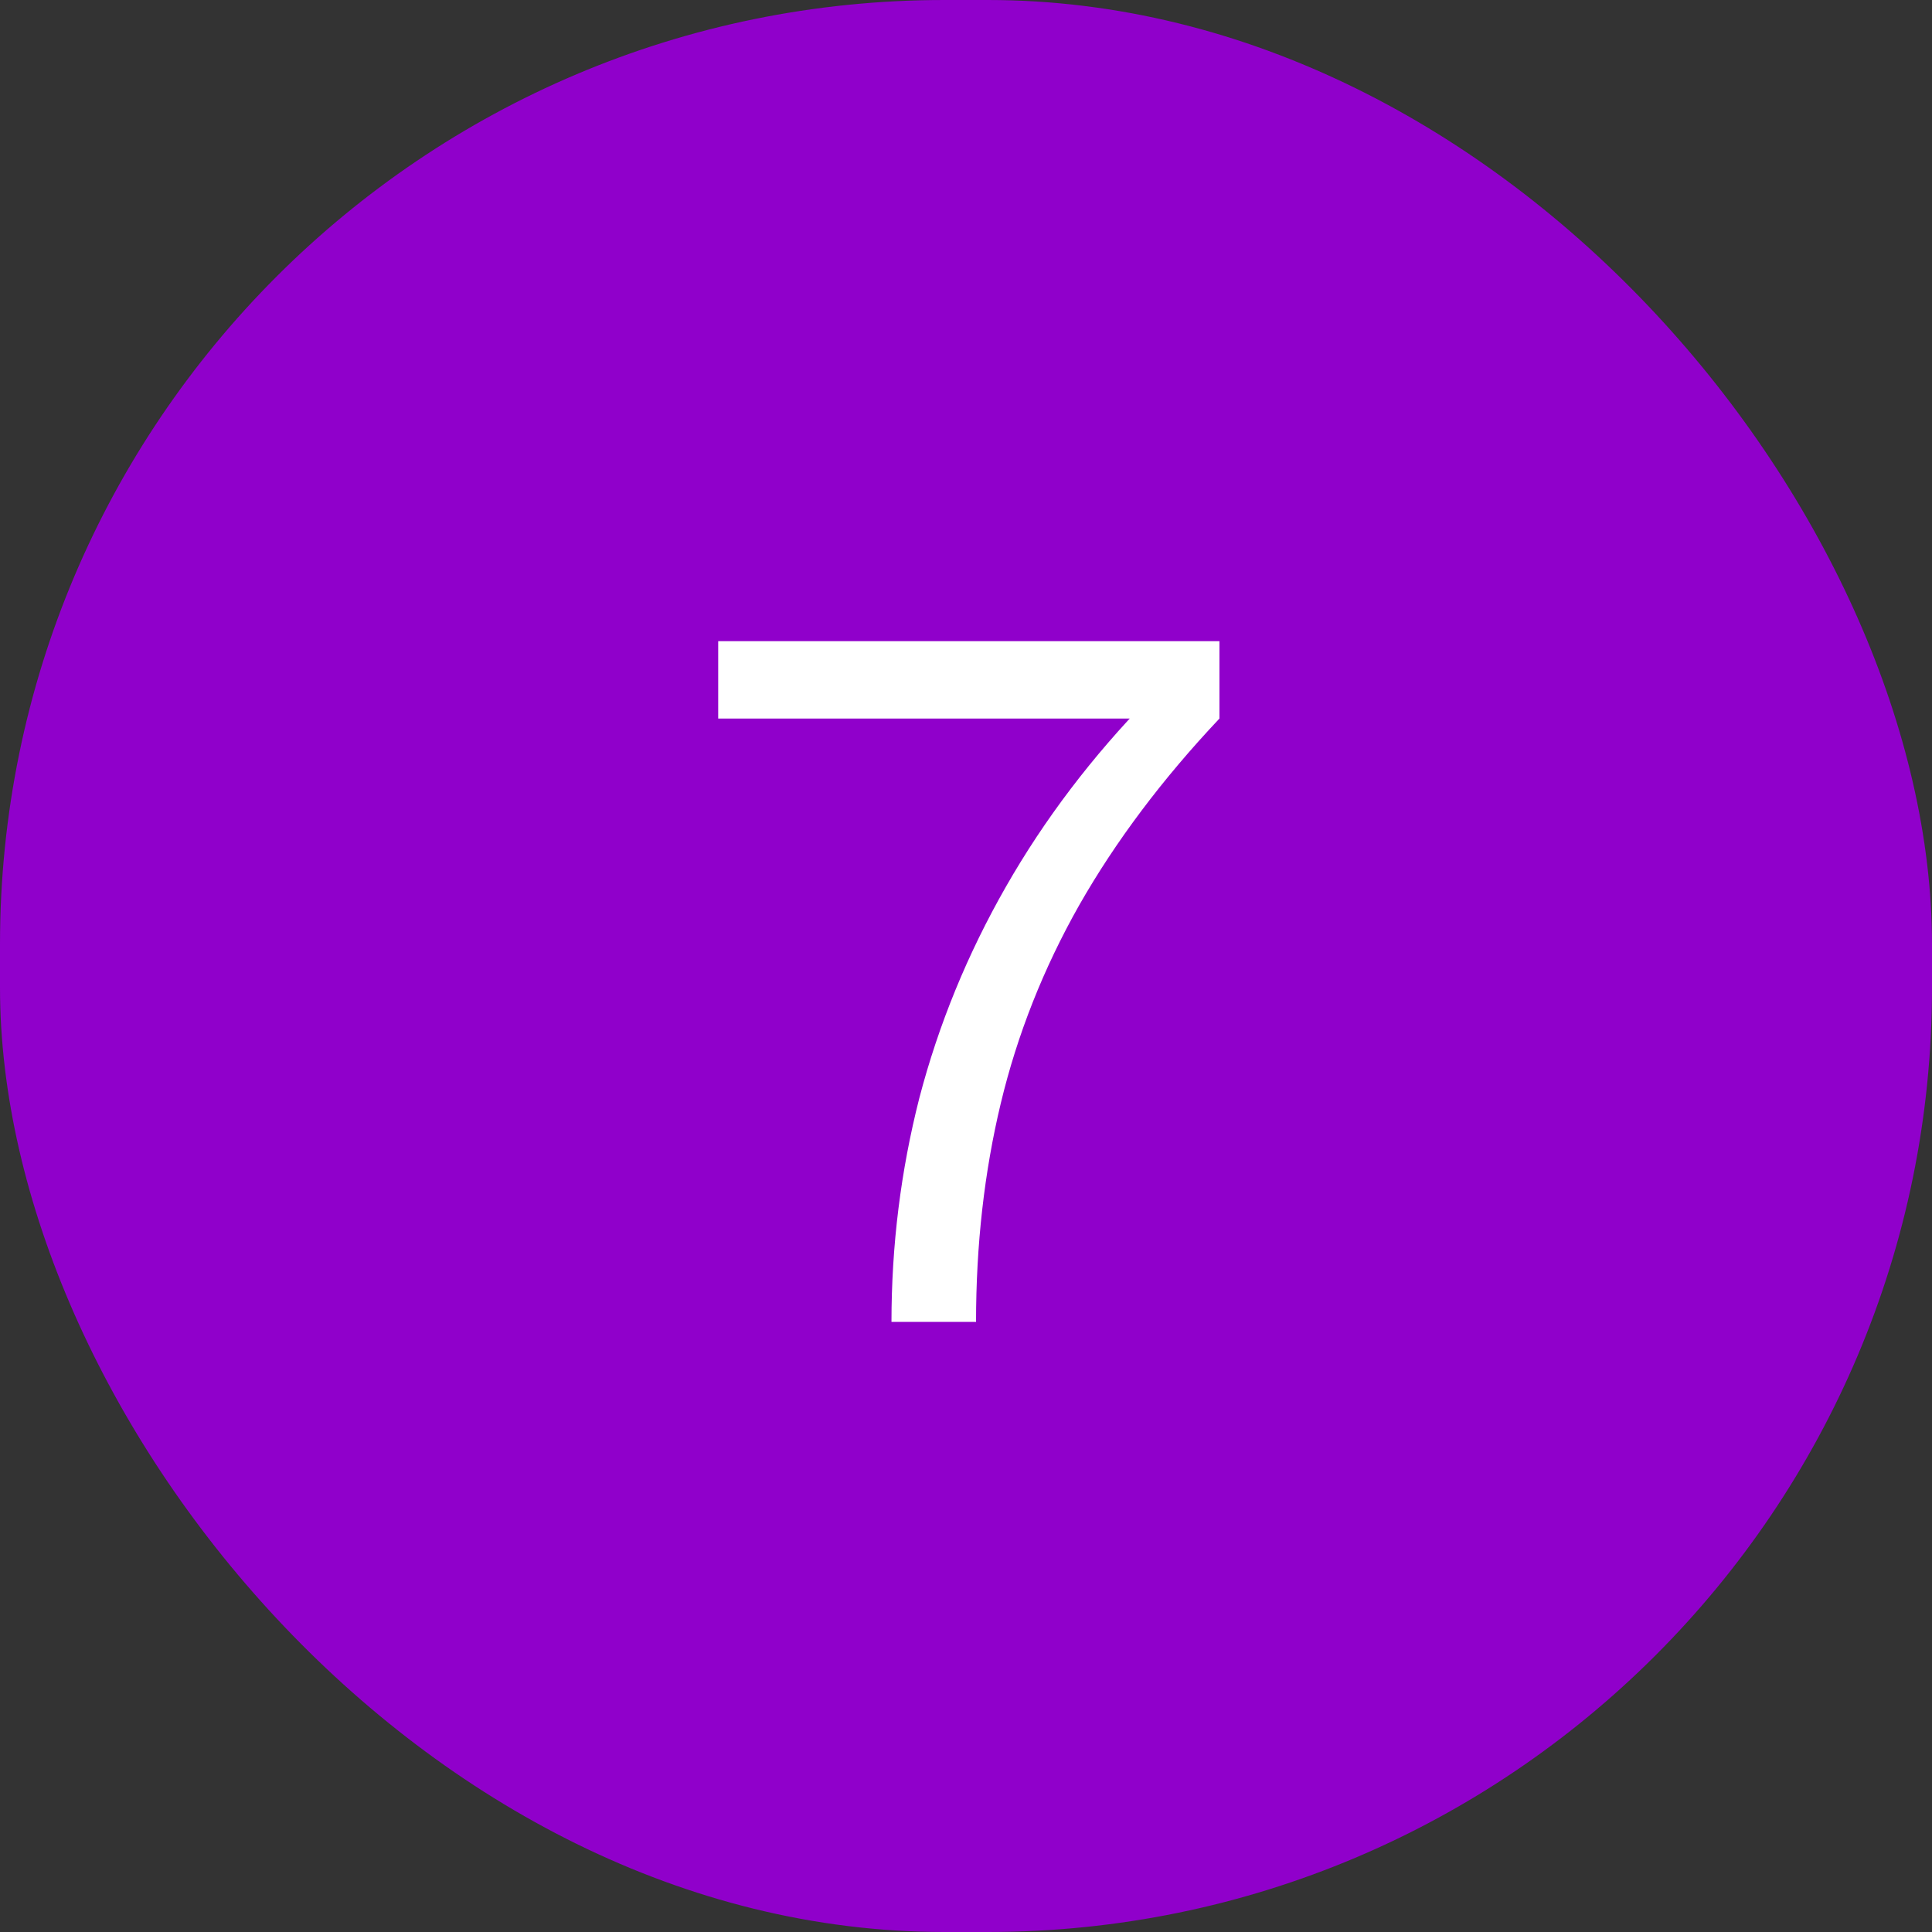
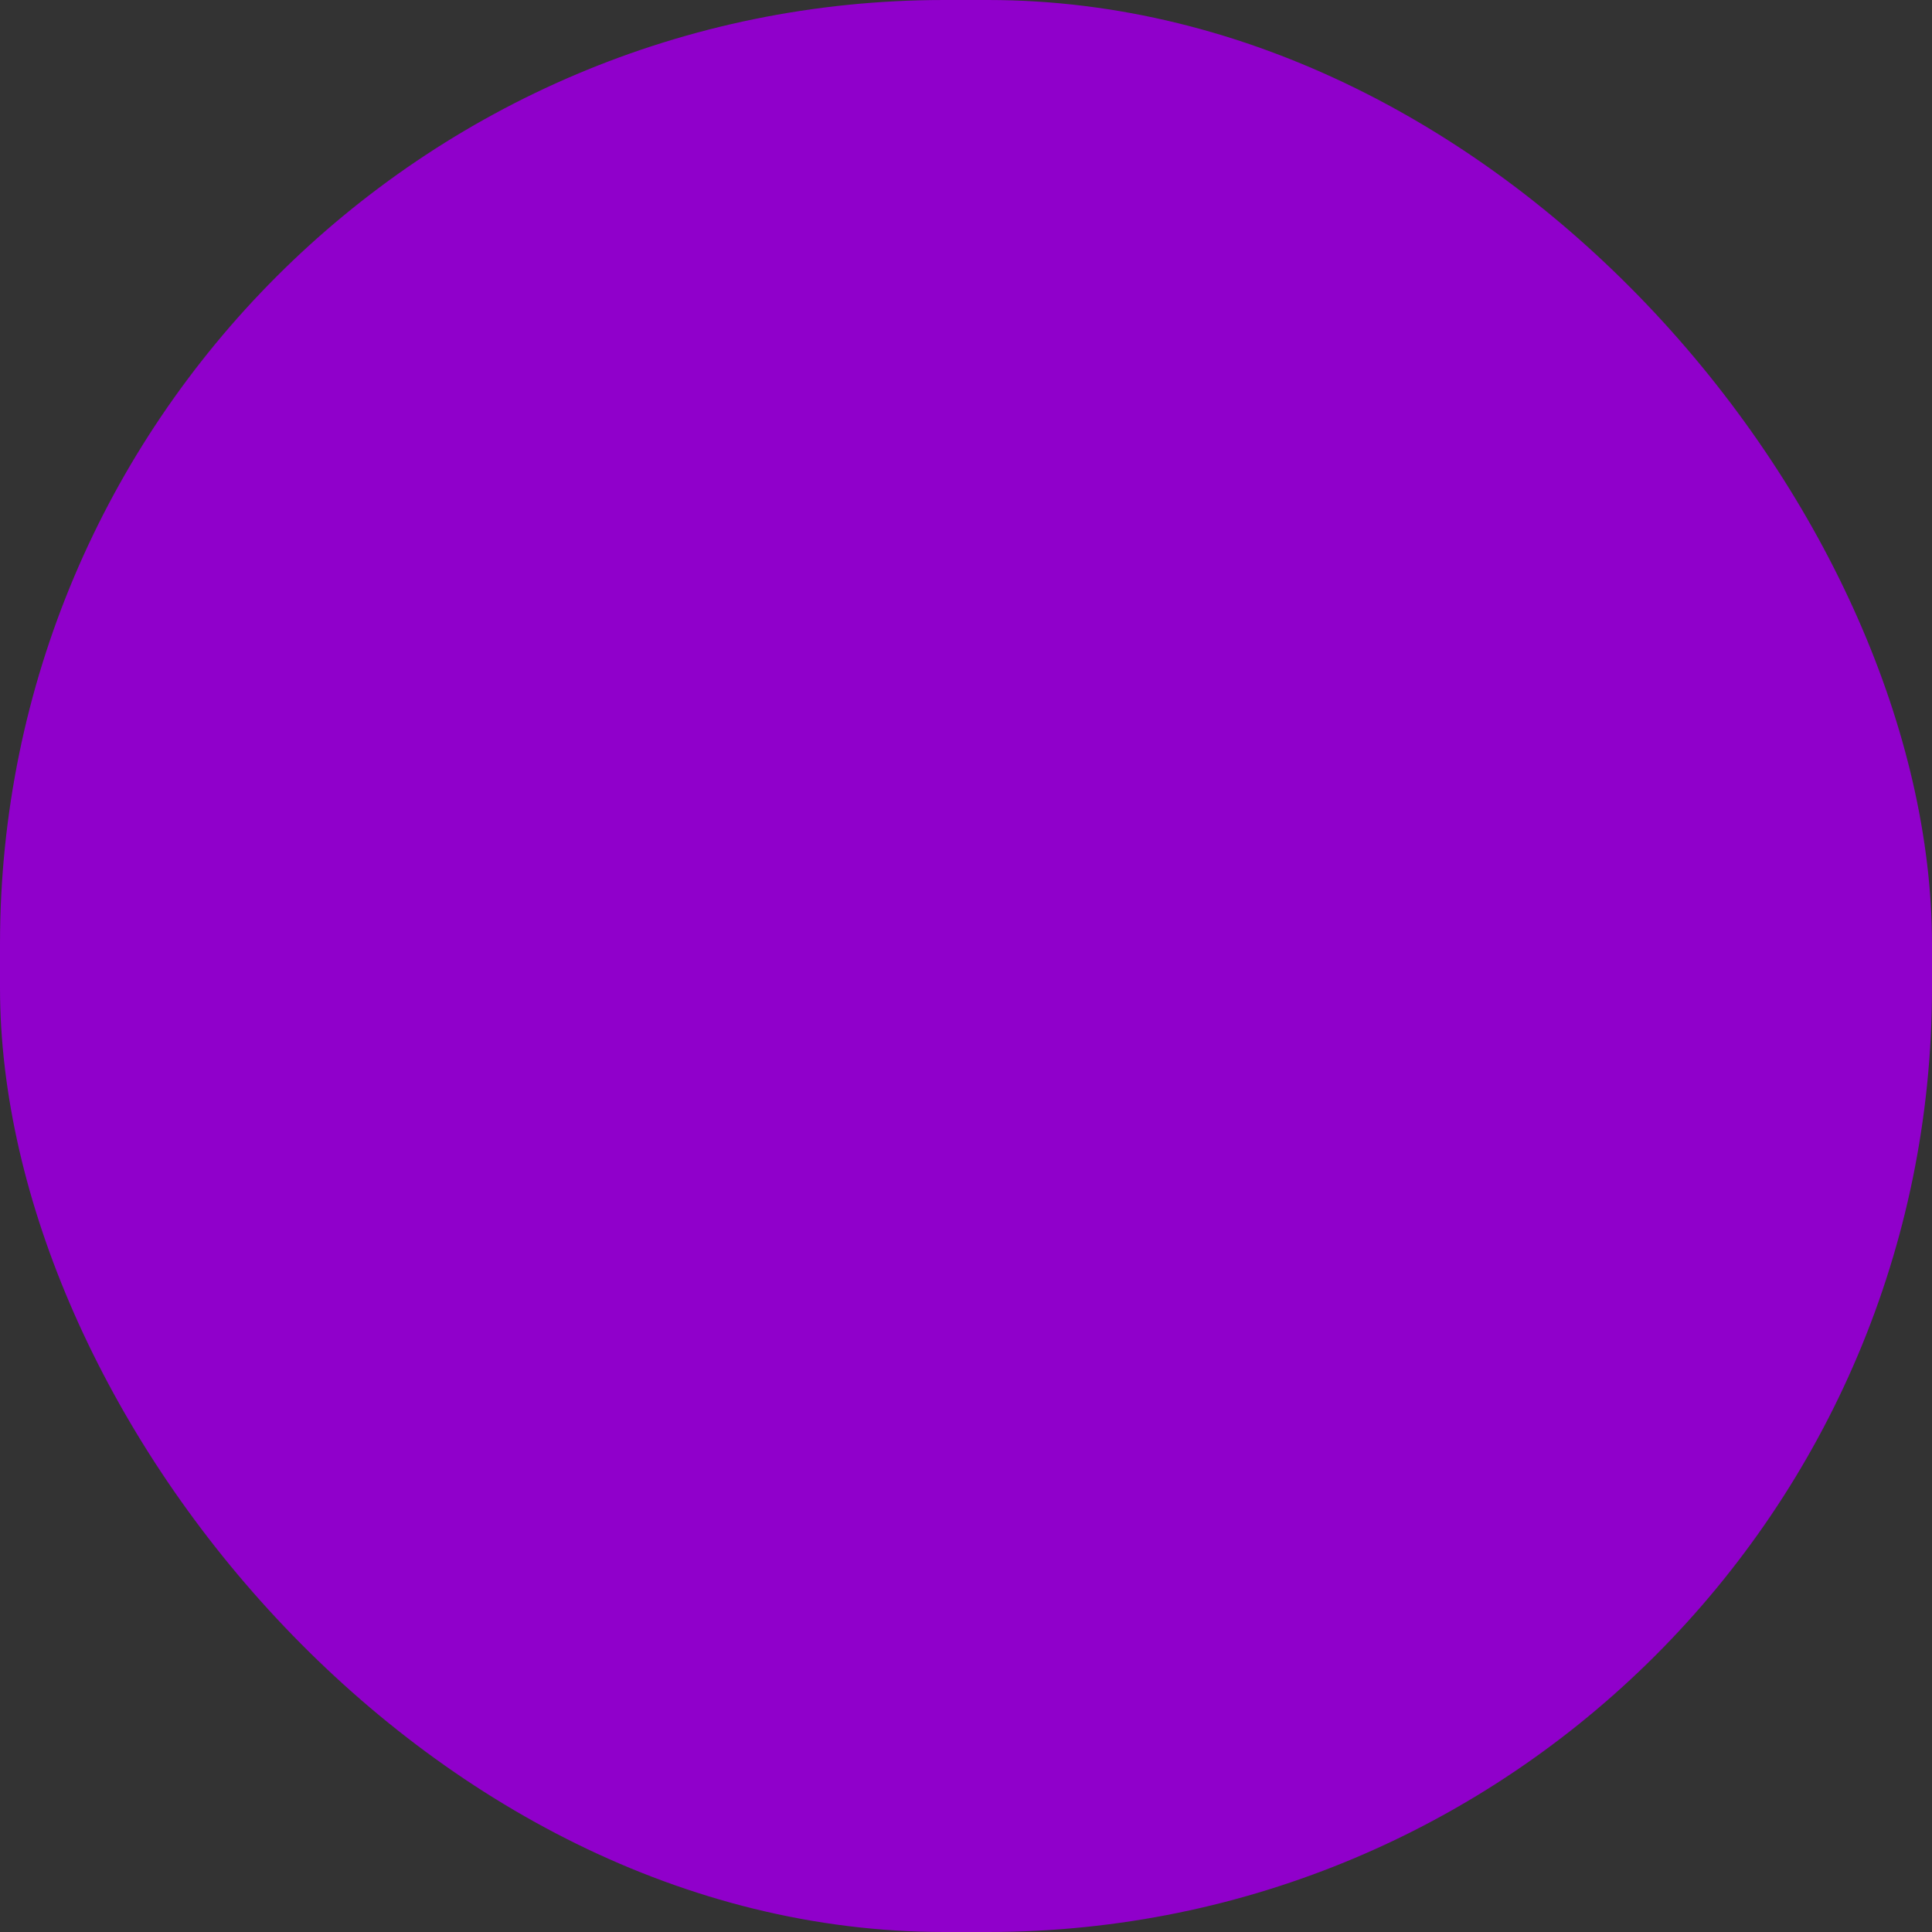
<svg xmlns="http://www.w3.org/2000/svg" width="266" height="266" viewBox="0 0 266 266" fill="none">
  <rect x="0" y="0" width="266" height="266" fill="#333333" stroke="none" />
  <rect width="266" height="266" rx="130" fill="#9000CB" />
-   <path d="M98.883 88.28H167.895V98.93C160.037 107.261 153.6 115.828 148.583 124.632C143.66 133.341 140.063 142.429 137.791 151.896C135.519 161.363 134.383 171.397 134.383 182H122.739C122.739 171.492 124.017 161.221 126.573 151.186C129.223 141.057 133.199 131.353 138.501 122.076C143.802 112.799 150.381 104.137 158.239 96.09L160.085 98.93H98.883V88.28Z" fill="white" />
</svg>